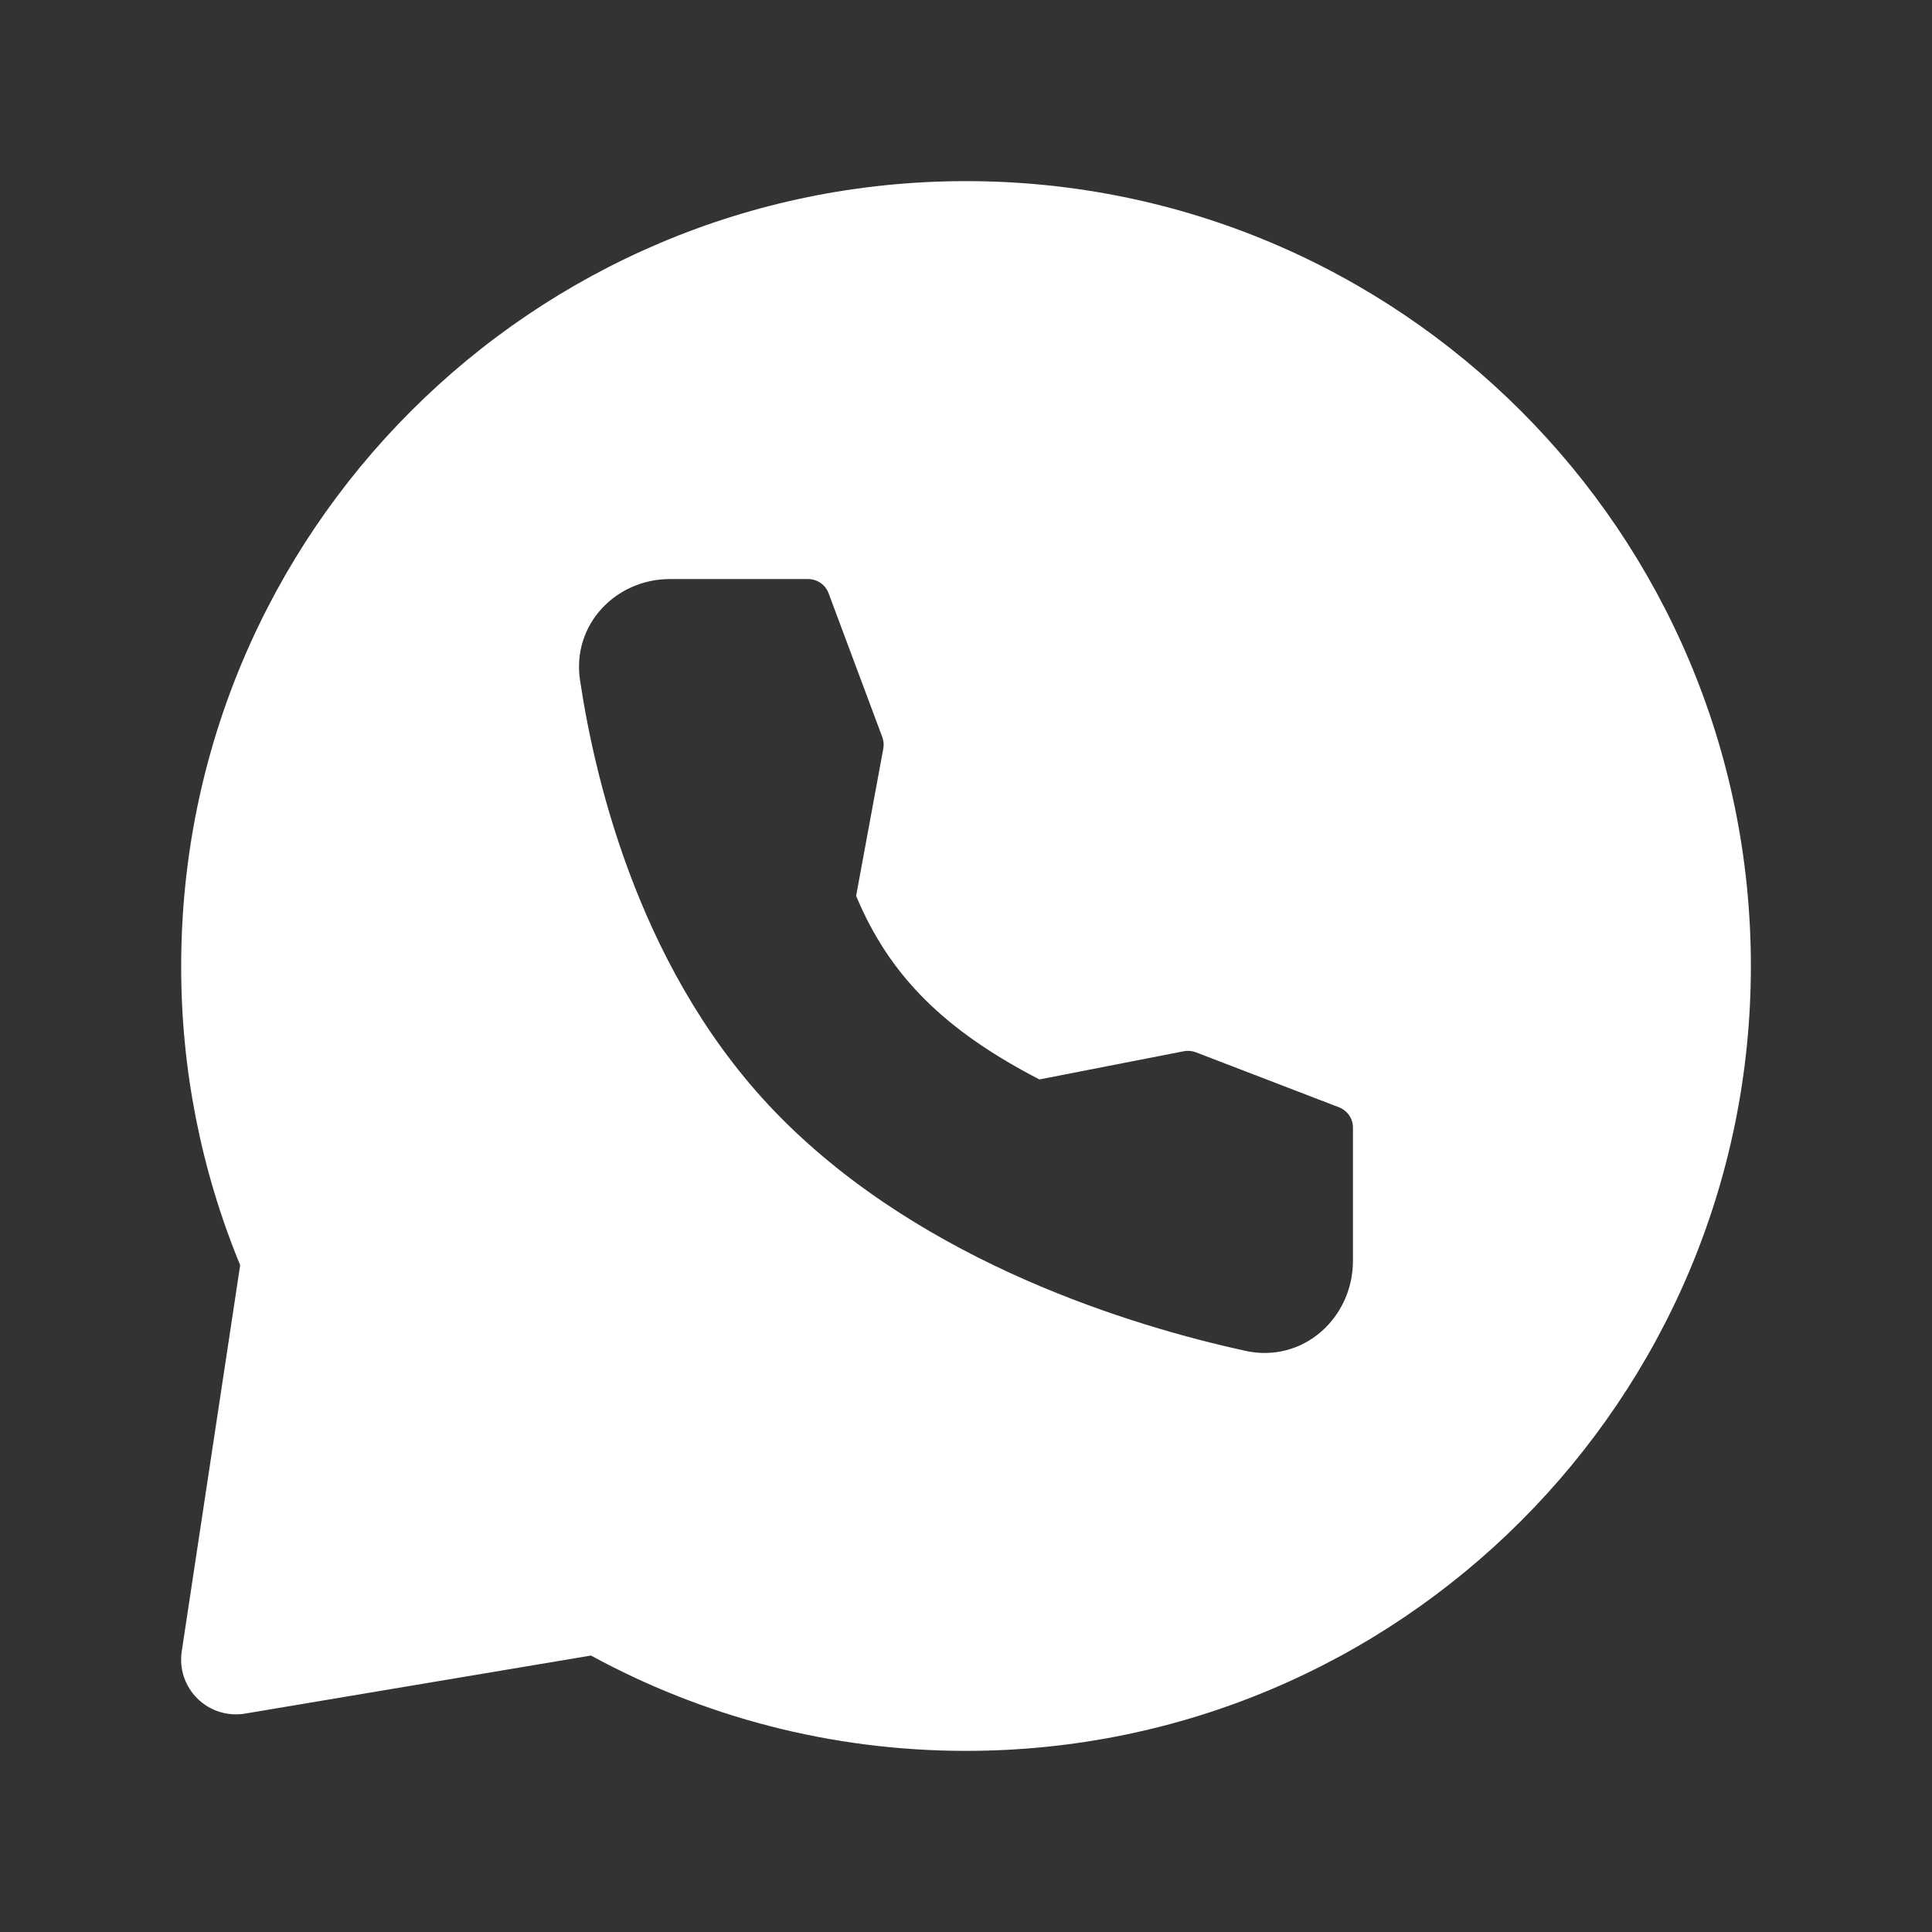
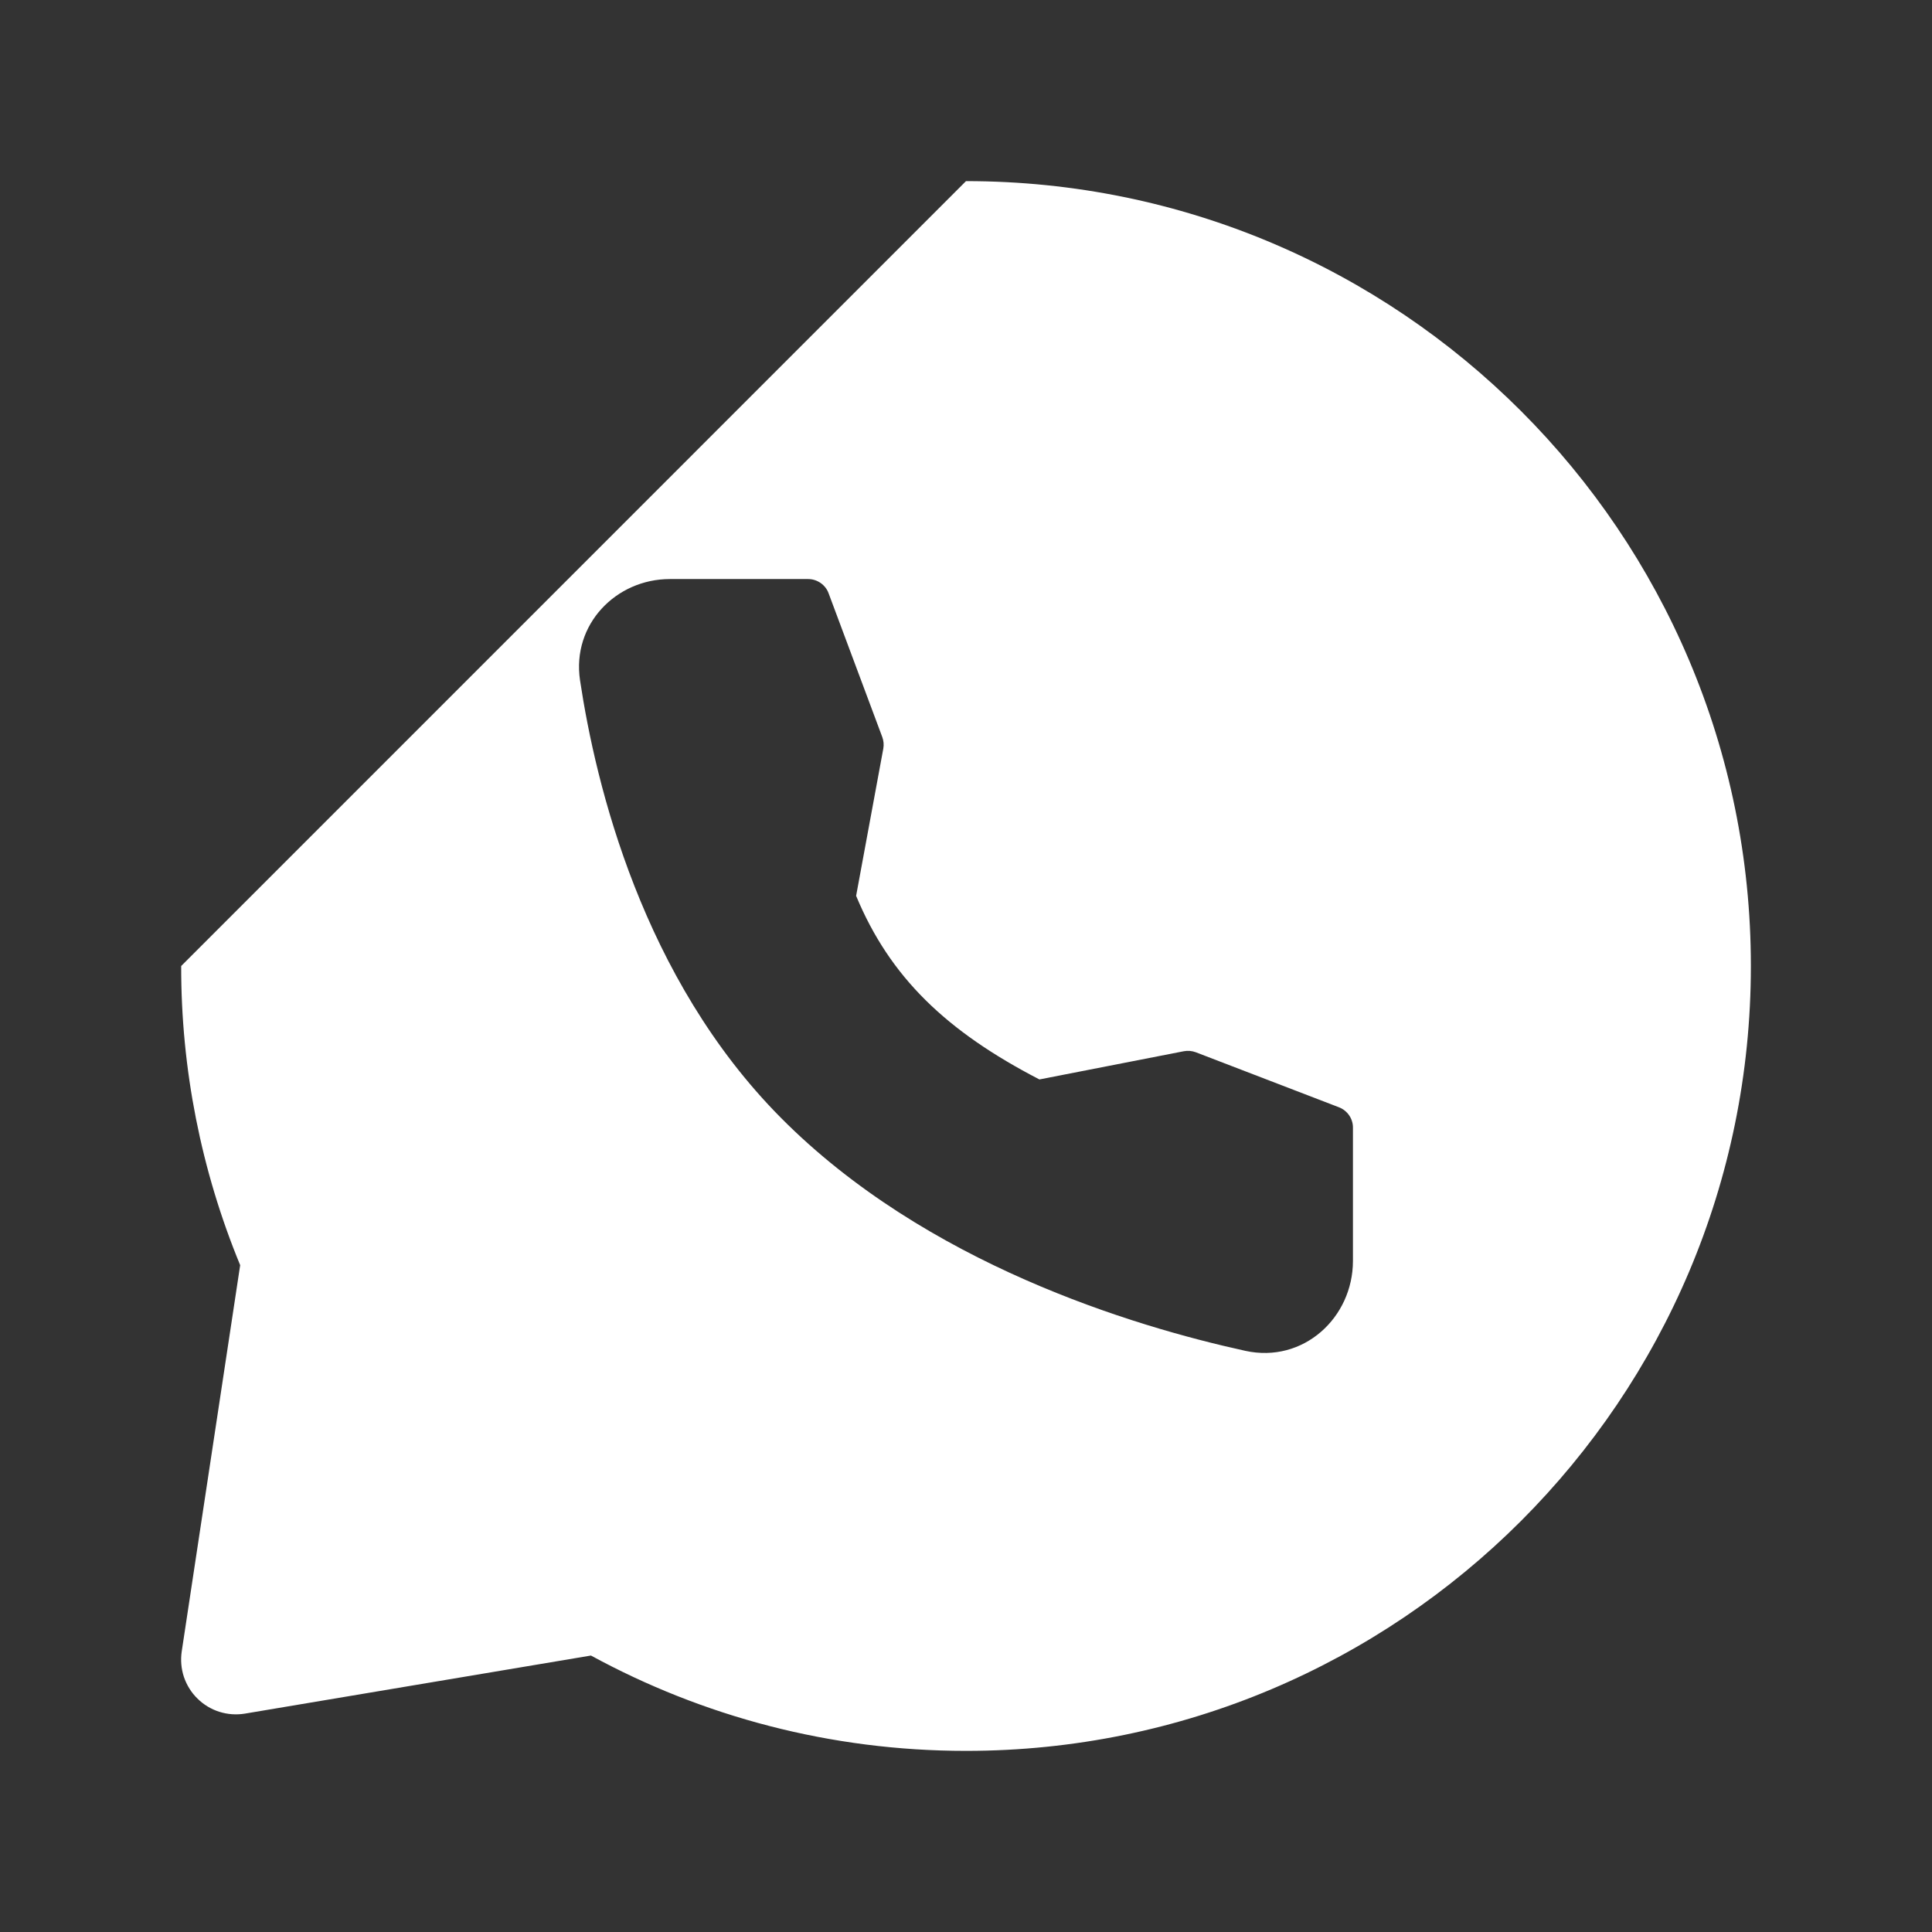
<svg xmlns="http://www.w3.org/2000/svg" width="32" height="32" viewBox="0 0 32 32" fill="none">
  <rect x="0" y="0" width="32" height="32" fill="#333333" stroke="none" />
-   <path fill-rule="evenodd" clip-rule="evenodd" d="M16 3C23.18 3 29 8.82 29 16C29 23.179 23.18 29 16 29C13.751 29 11.635 28.427 9.788 27.421L4.056 28.383C3.915 28.406 3.77 28.396 3.634 28.353C3.497 28.31 3.373 28.235 3.271 28.134C3.168 28.034 3.092 27.91 3.046 27.775C3.001 27.639 2.989 27.494 3.01 27.352L3.978 20.955C3.33 19.384 2.998 17.7 3.001 16C3.001 8.82 8.821 3 16 3ZM11.094 9.591C10.205 9.591 9.469 10.34 9.607 11.267C9.868 13.003 10.639 16.203 12.935 18.515C15.334 20.932 18.767 21.966 20.626 22.374C21.588 22.585 22.409 21.824 22.409 20.884V18.678C22.41 18.605 22.387 18.533 22.346 18.473C22.304 18.413 22.246 18.366 22.177 18.34L19.807 17.429C19.743 17.405 19.674 17.399 19.606 17.412L17.216 17.879C15.674 17.081 14.74 16.186 14.18 14.838L14.63 12.401C14.642 12.336 14.636 12.269 14.613 12.207L13.724 9.826C13.699 9.757 13.652 9.698 13.592 9.656C13.531 9.614 13.46 9.591 13.386 9.591H11.094Z" fill="white" />
+   <path fill-rule="evenodd" clip-rule="evenodd" d="M16 3C23.18 3 29 8.82 29 16C29 23.179 23.18 29 16 29C13.751 29 11.635 28.427 9.788 27.421L4.056 28.383C3.915 28.406 3.77 28.396 3.634 28.353C3.497 28.31 3.373 28.235 3.271 28.134C3.168 28.034 3.092 27.91 3.046 27.775C3.001 27.639 2.989 27.494 3.01 27.352L3.978 20.955C3.33 19.384 2.998 17.7 3.001 16ZM11.094 9.591C10.205 9.591 9.469 10.34 9.607 11.267C9.868 13.003 10.639 16.203 12.935 18.515C15.334 20.932 18.767 21.966 20.626 22.374C21.588 22.585 22.409 21.824 22.409 20.884V18.678C22.41 18.605 22.387 18.533 22.346 18.473C22.304 18.413 22.246 18.366 22.177 18.34L19.807 17.429C19.743 17.405 19.674 17.399 19.606 17.412L17.216 17.879C15.674 17.081 14.74 16.186 14.18 14.838L14.63 12.401C14.642 12.336 14.636 12.269 14.613 12.207L13.724 9.826C13.699 9.757 13.652 9.698 13.592 9.656C13.531 9.614 13.46 9.591 13.386 9.591H11.094Z" fill="white" />
</svg>